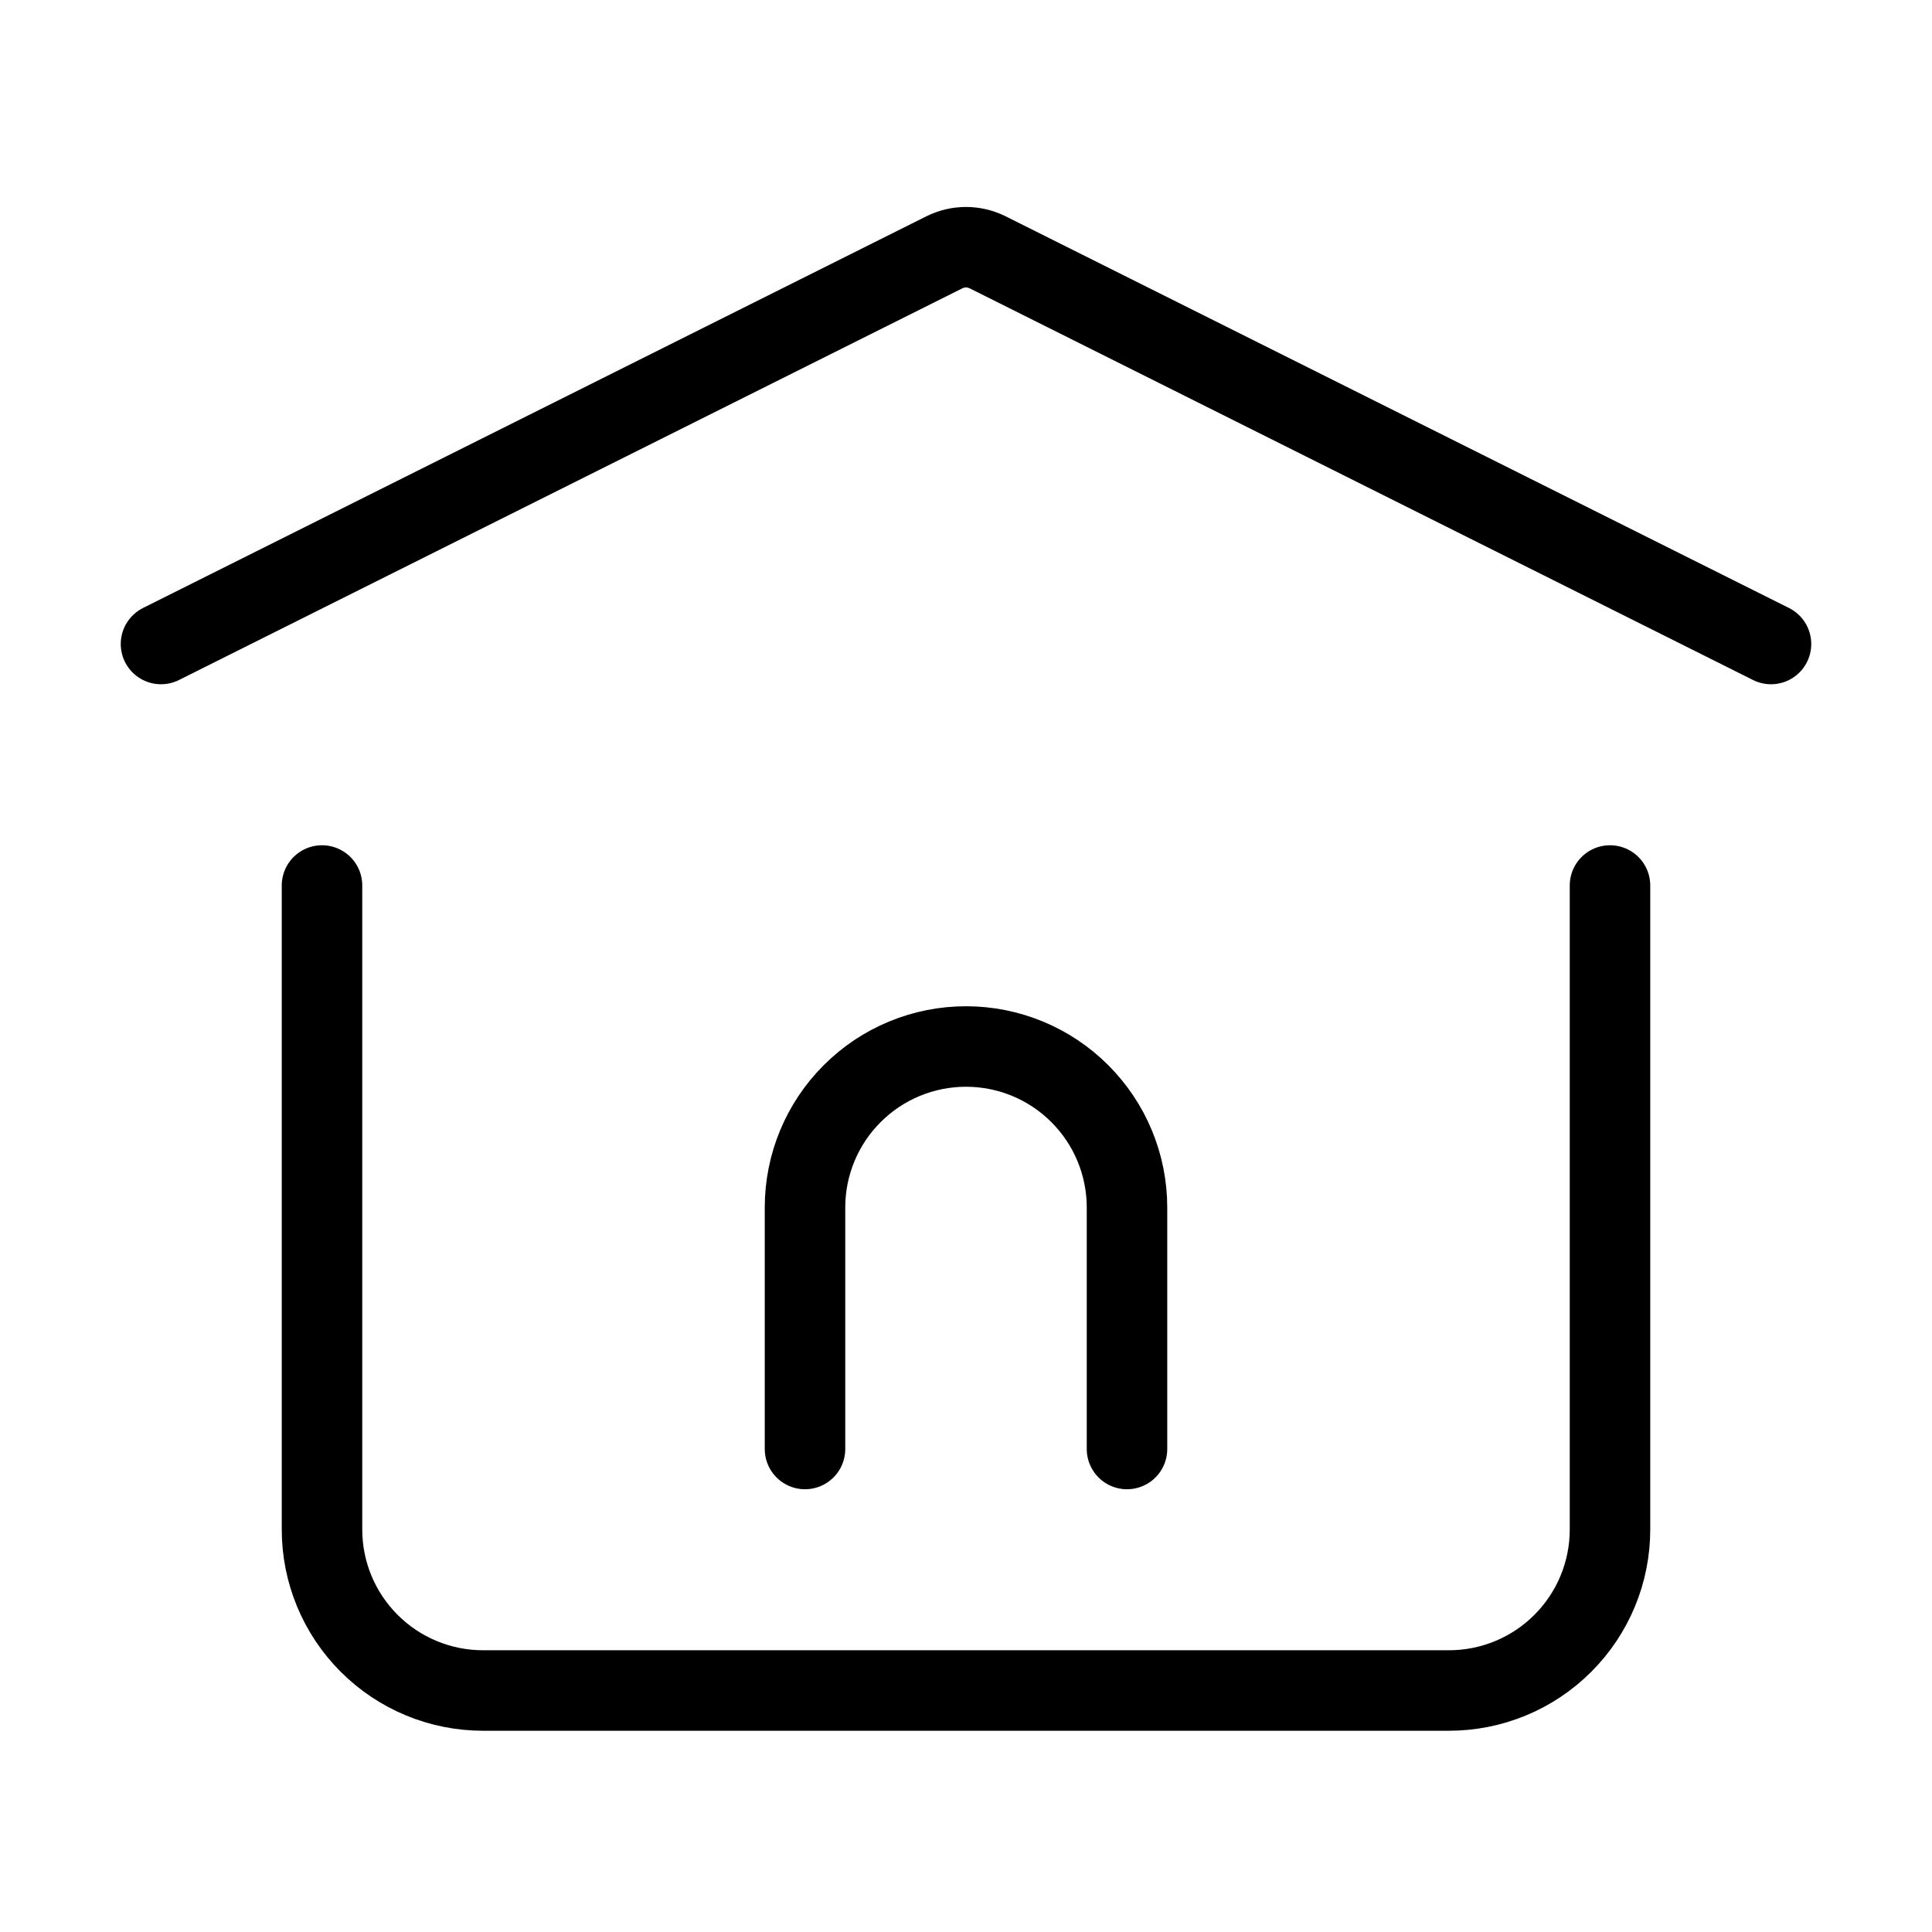
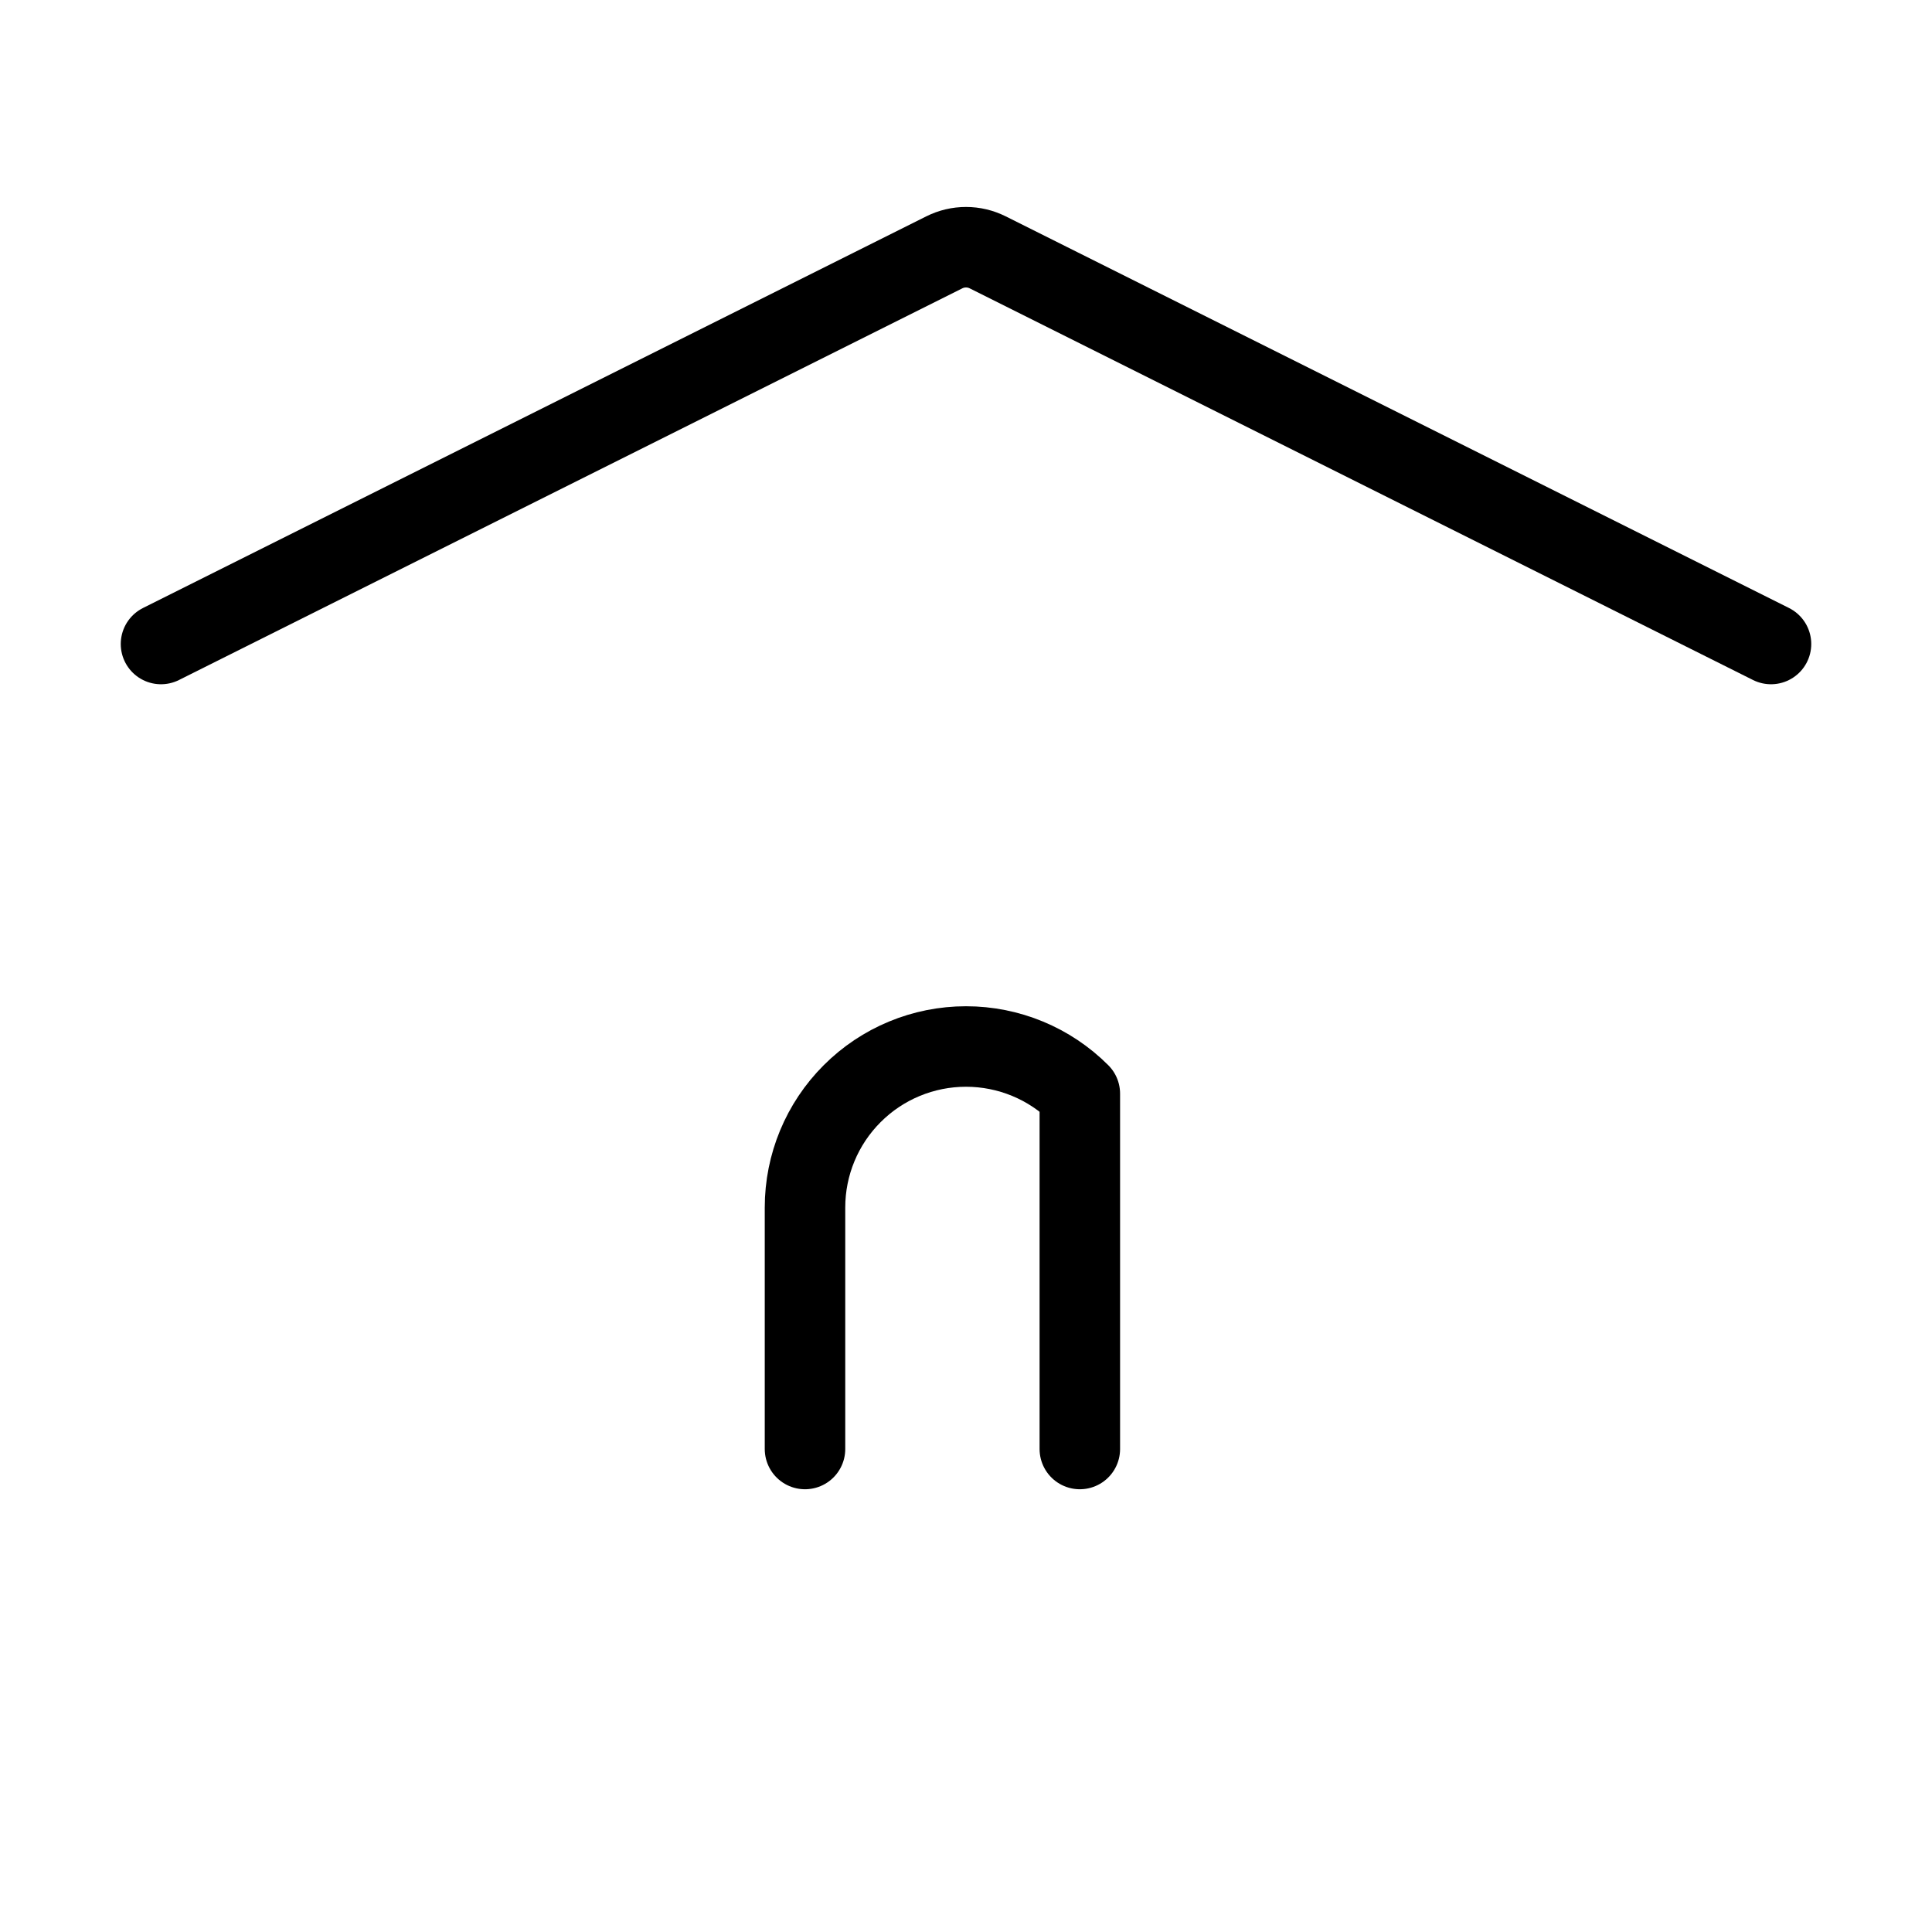
<svg xmlns="http://www.w3.org/2000/svg" width="48" height="48" viewBox="0 0 48 48" fill="none">
-   <path d="M20 36V30C20 28.939 20.421 27.922 21.172 27.172C21.922 26.421 22.939 26 24 26C25.061 26 26.078 26.421 26.828 27.172C27.579 27.922 28 28.939 28 30V36M4 16L23.464 6.268C23.631 6.185 23.814 6.142 24 6.142C24.186 6.142 24.369 6.185 24.536 6.268L44 16" stroke="black" stroke-width="2" stroke-linecap="round" stroke-linejoin="round" />
-   <path d="M40 22V38C40 39.061 39.579 40.078 38.828 40.828C38.078 41.579 37.061 42 36 42H12C10.939 42 9.922 41.579 9.172 40.828C8.421 40.078 8 39.061 8 38V22" stroke="black" stroke-width="2" stroke-linecap="round" stroke-linejoin="round" />
+   <path d="M20 36V30C20 28.939 20.421 27.922 21.172 27.172C21.922 26.421 22.939 26 24 26C25.061 26 26.078 26.421 26.828 27.172V36M4 16L23.464 6.268C23.631 6.185 23.814 6.142 24 6.142C24.186 6.142 24.369 6.185 24.536 6.268L44 16" stroke="black" stroke-width="2" stroke-linecap="round" stroke-linejoin="round" />
</svg>